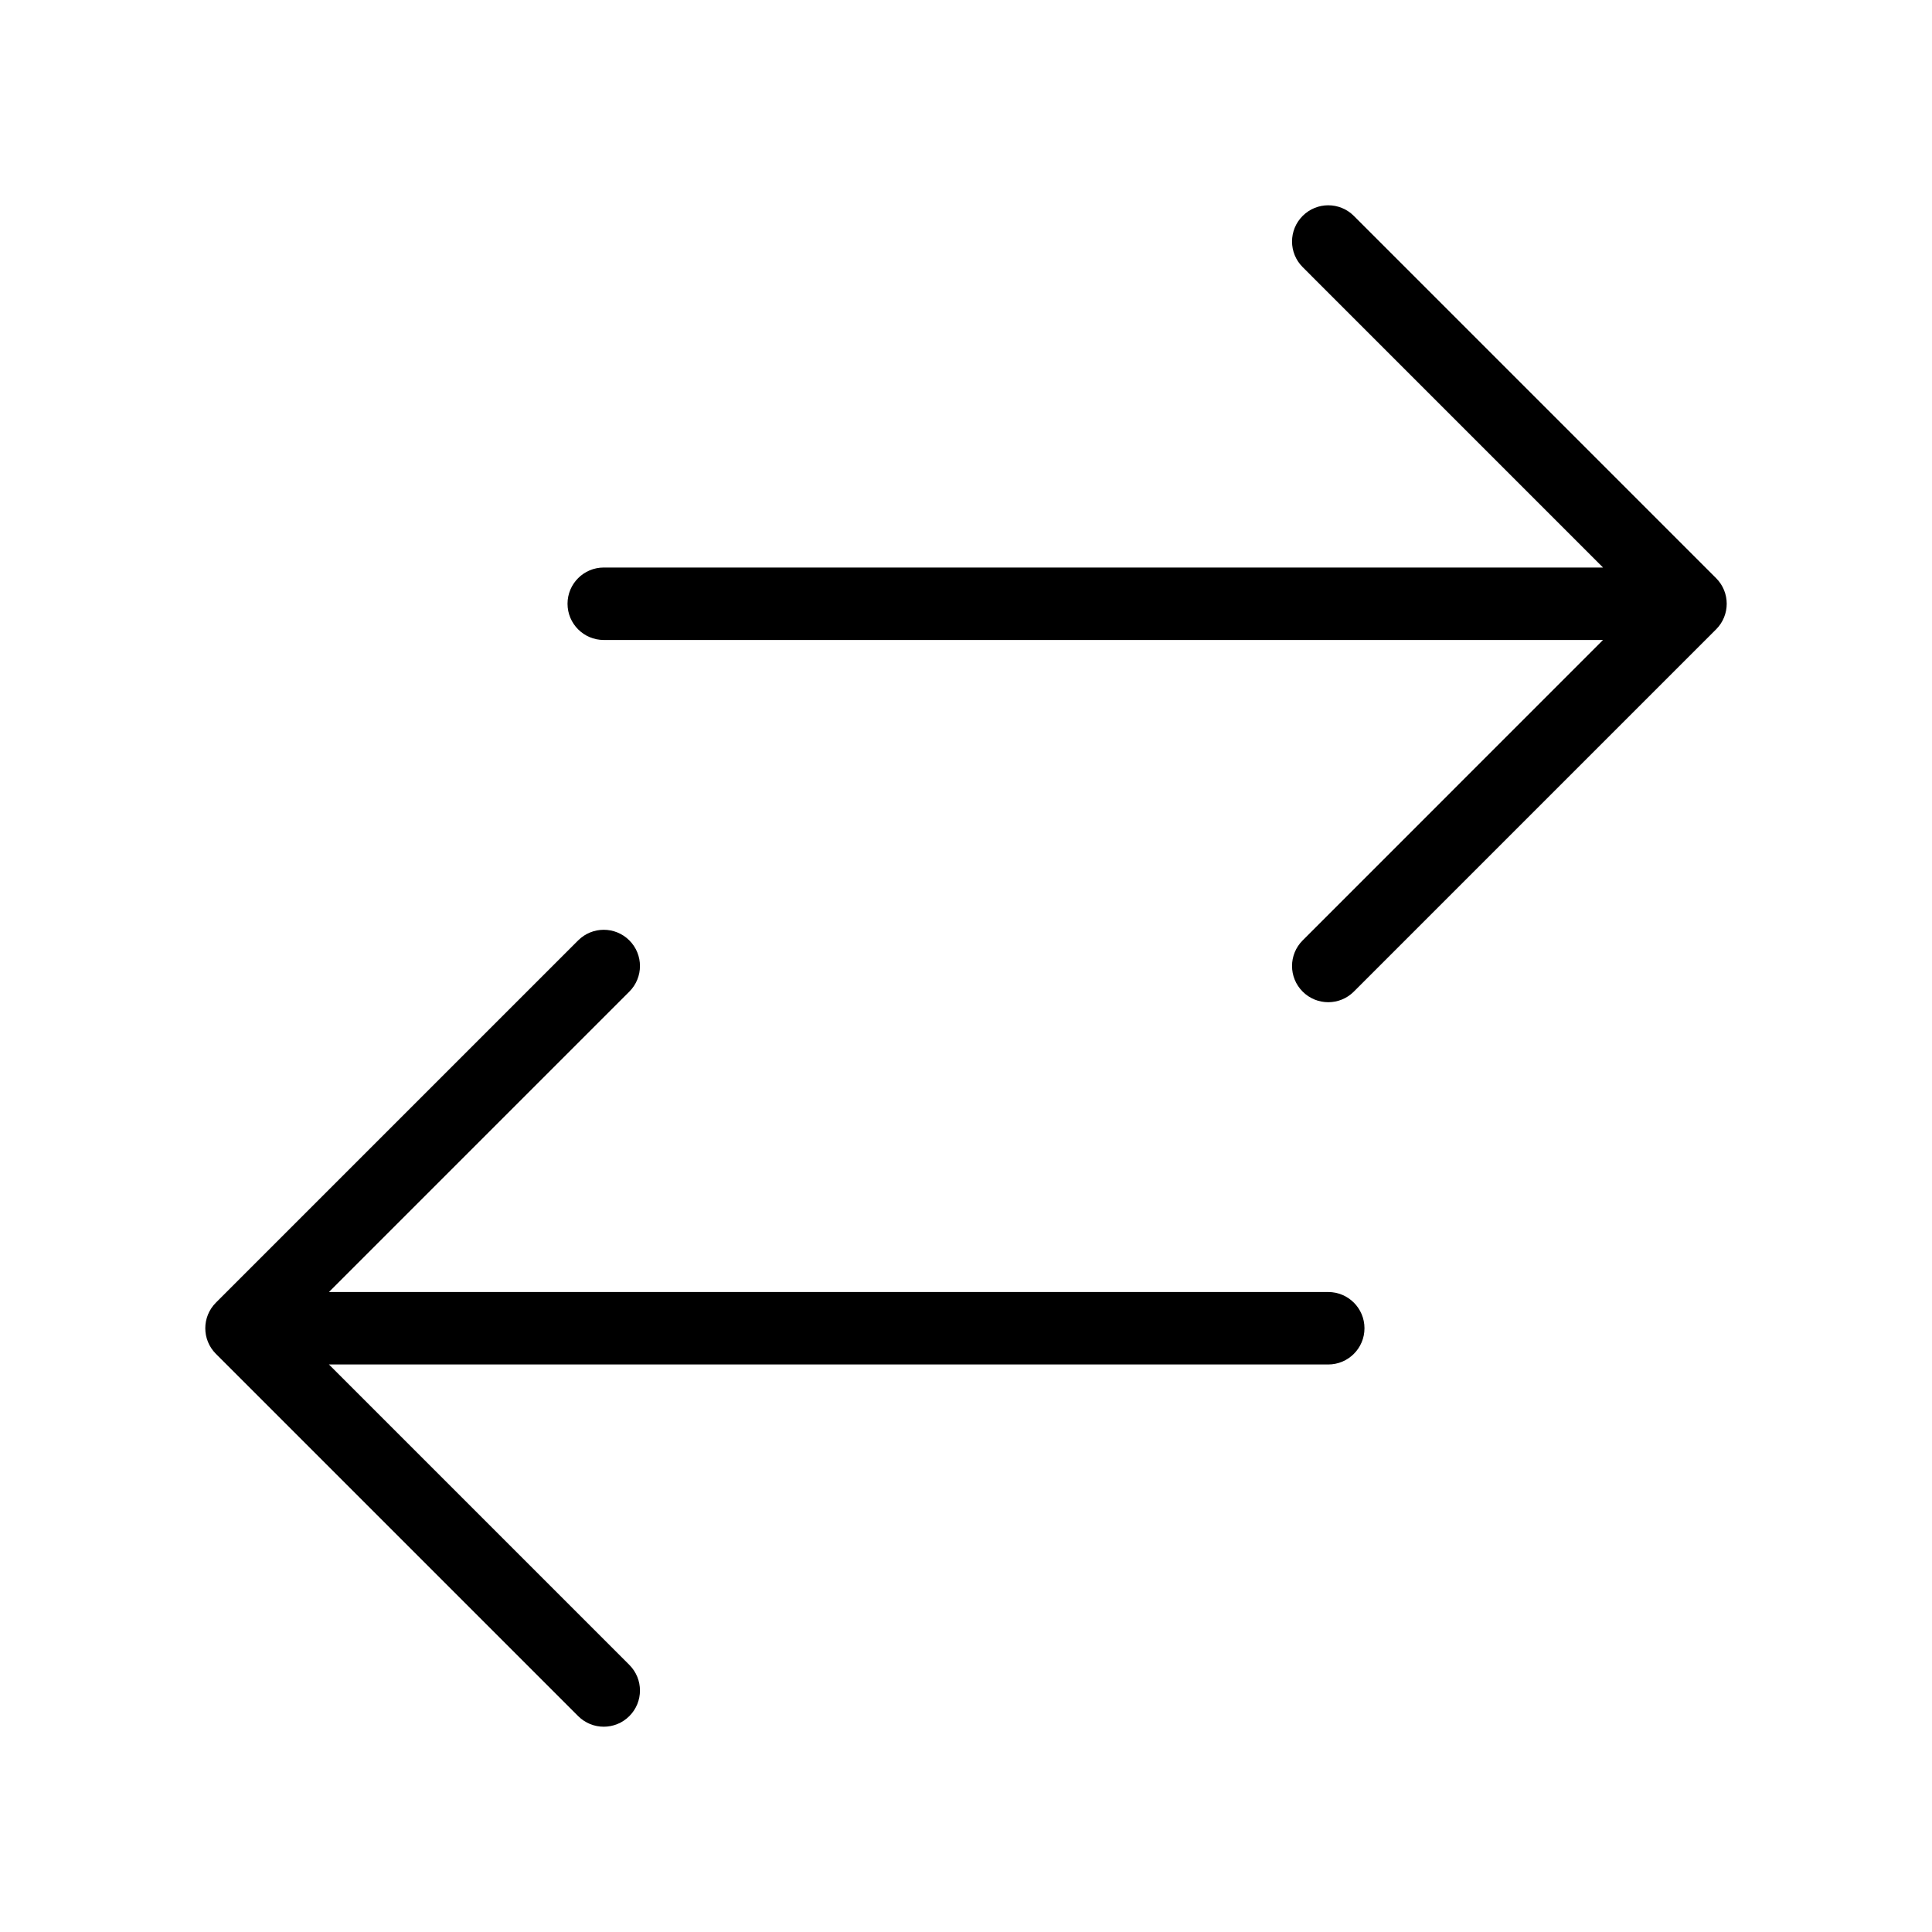
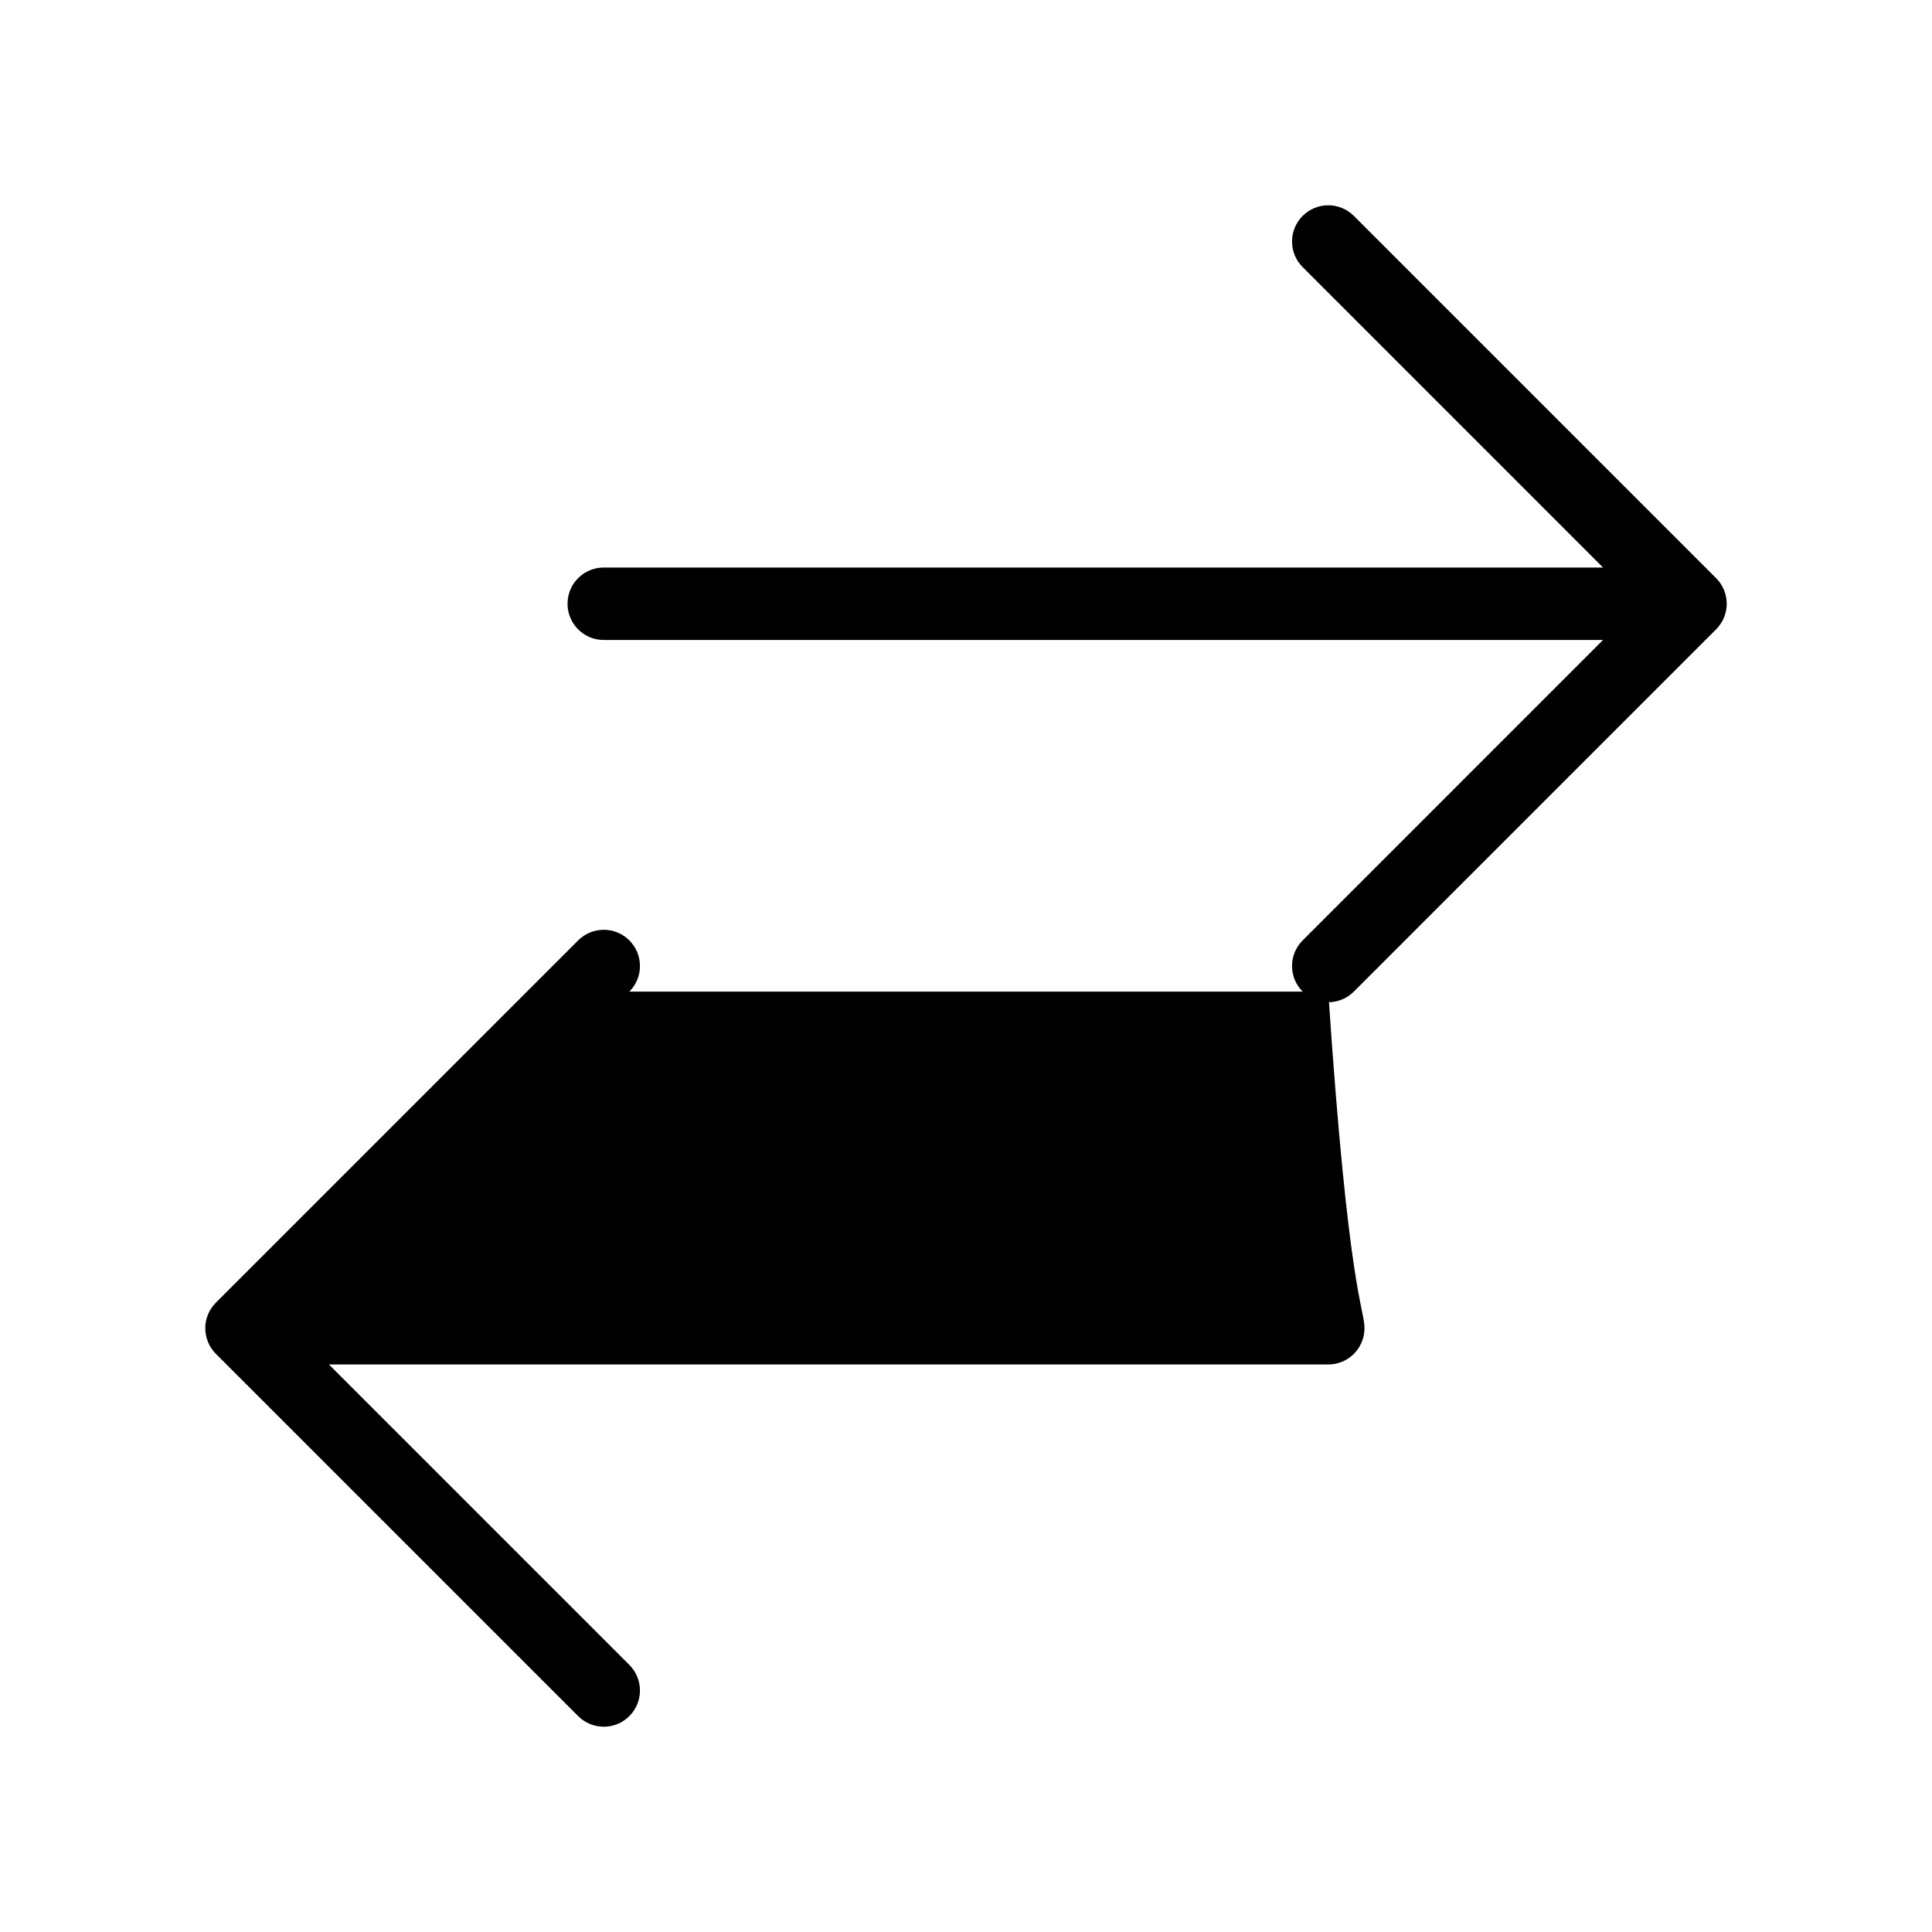
<svg xmlns="http://www.w3.org/2000/svg" width="40" height="40" viewBox="0 0 40 40" fill="none">
-   <path d="M11.97 19.47C12.263 19.177 12.737 19.177 13.03 19.47C13.323 19.763 13.323 20.237 13.03 20.53L6.81 26.75H27.5C27.914 26.75 28.25 27.086 28.25 27.5C28.25 27.914 27.914 28.25 27.5 28.25H6.81L13.03 34.47C13.323 34.763 13.323 35.237 13.03 35.53C12.737 35.823 12.263 35.823 11.97 35.53L4.47 28.03C4.177 27.737 4.177 27.263 4.47 26.97L11.97 19.47ZM26.97 4.47C27.263 4.177 27.737 4.177 28.03 4.47L35.53 11.97C35.823 12.263 35.823 12.737 35.53 13.03L28.03 20.53C27.737 20.823 27.263 20.823 26.97 20.53C26.677 20.237 26.677 19.763 26.97 19.47L33.189 13.25H12.5C12.086 13.25 11.75 12.914 11.75 12.5C11.75 12.086 12.086 11.75 12.5 11.75H33.189L26.97 5.53C26.677 5.237 26.677 4.763 26.97 4.47Z" fill="currentColor" />
+   <path d="M11.97 19.47C12.263 19.177 12.737 19.177 13.03 19.47C13.323 19.763 13.323 20.237 13.03 20.53H27.5C27.914 26.75 28.25 27.086 28.25 27.5C28.25 27.914 27.914 28.25 27.5 28.25H6.81L13.03 34.47C13.323 34.763 13.323 35.237 13.03 35.53C12.737 35.823 12.263 35.823 11.97 35.53L4.47 28.03C4.177 27.737 4.177 27.263 4.47 26.97L11.97 19.47ZM26.97 4.47C27.263 4.177 27.737 4.177 28.03 4.47L35.53 11.97C35.823 12.263 35.823 12.737 35.53 13.03L28.03 20.53C27.737 20.823 27.263 20.823 26.97 20.53C26.677 20.237 26.677 19.763 26.97 19.47L33.189 13.25H12.5C12.086 13.25 11.75 12.914 11.75 12.5C11.75 12.086 12.086 11.75 12.5 11.75H33.189L26.97 5.53C26.677 5.237 26.677 4.763 26.97 4.47Z" fill="currentColor" />
</svg>